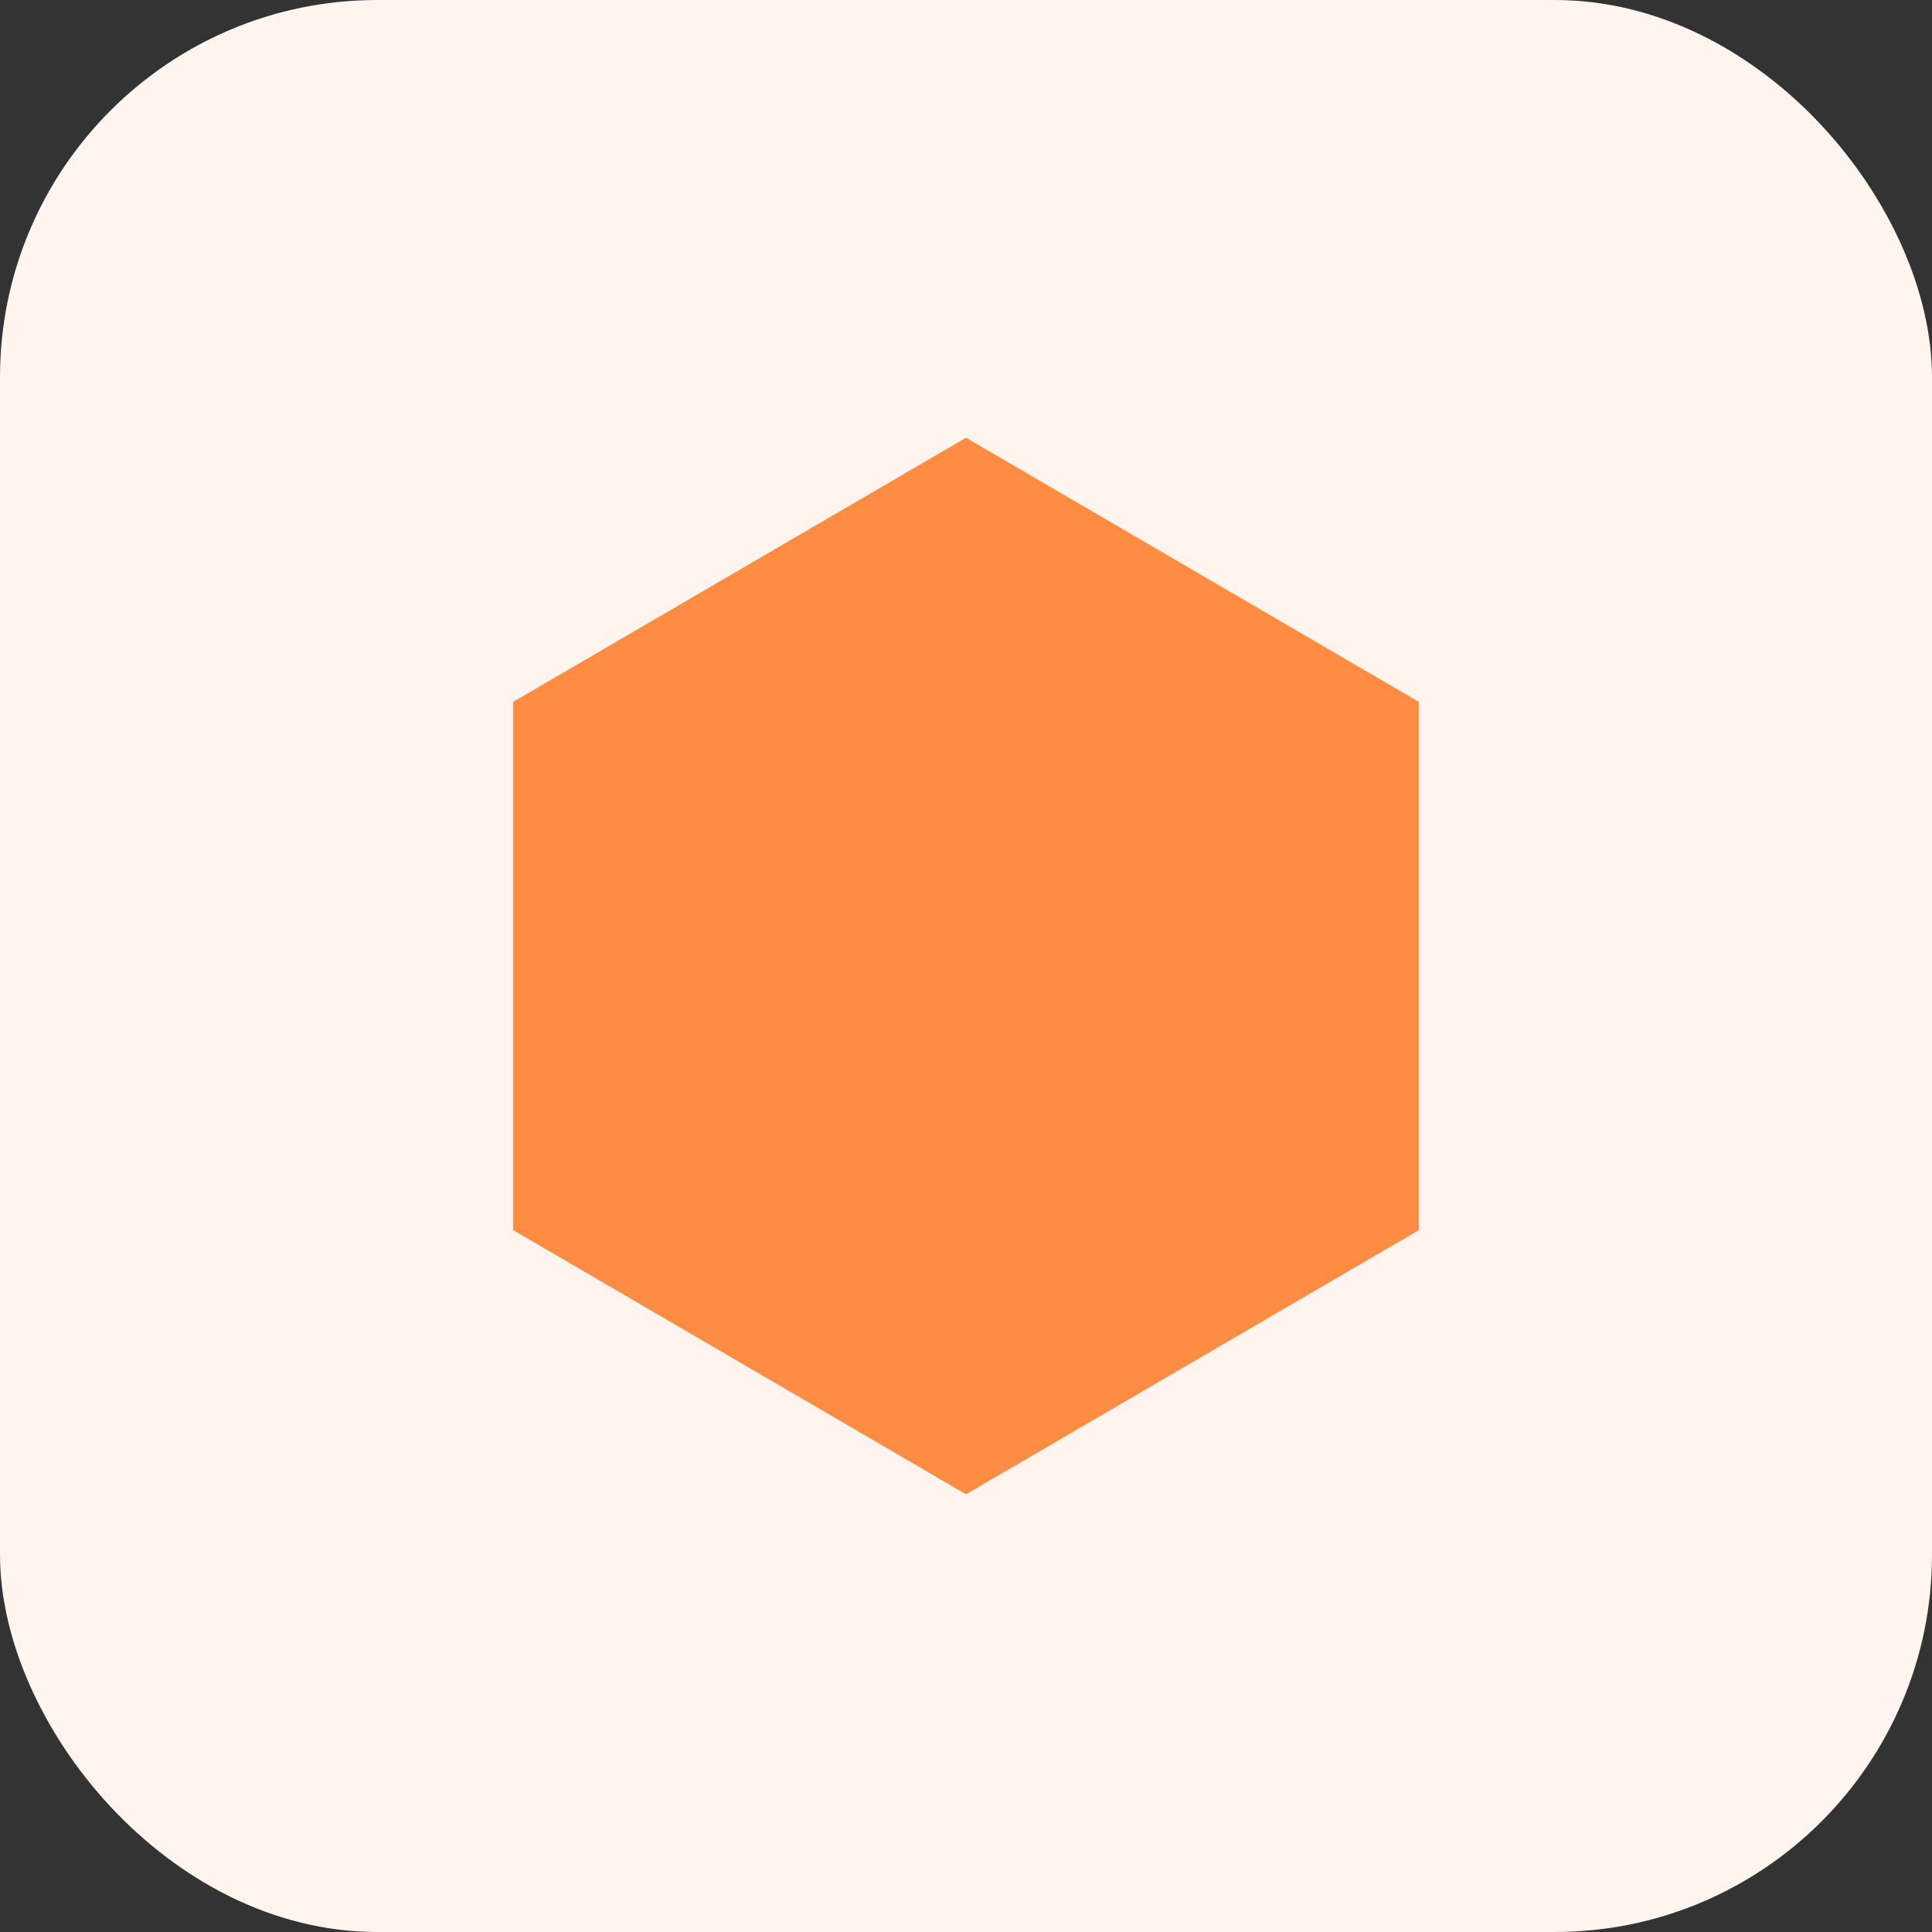
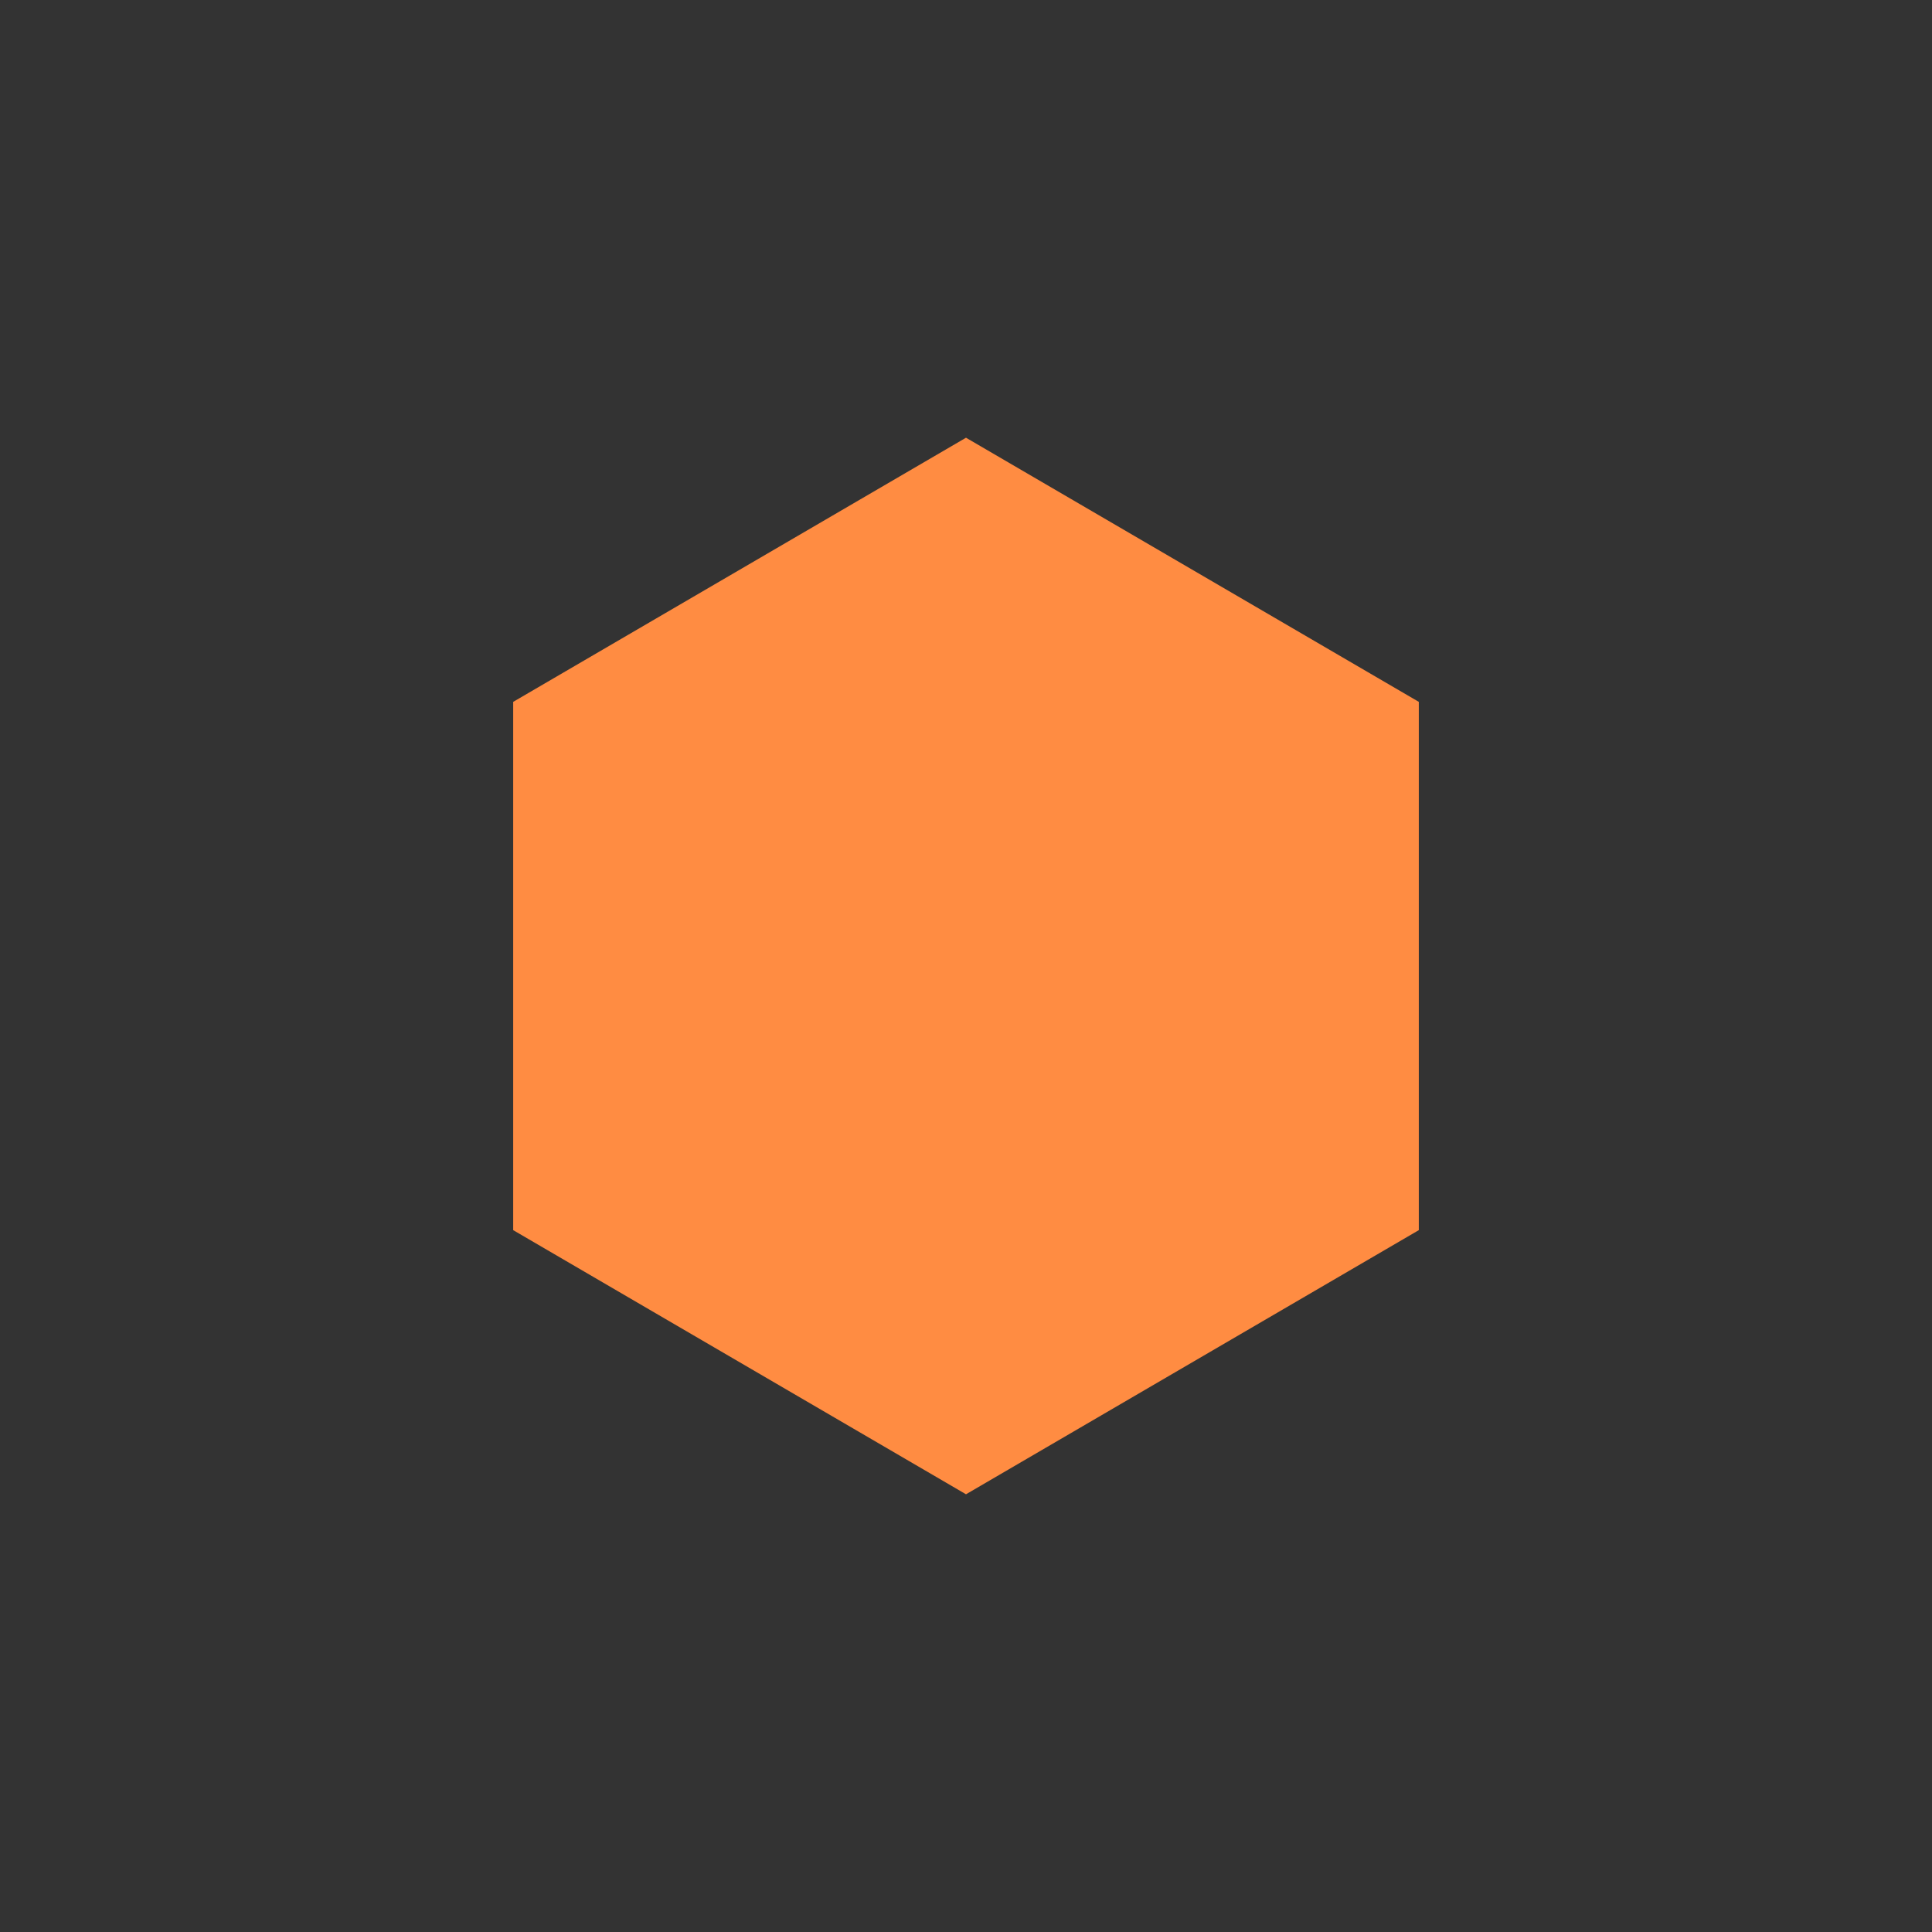
<svg xmlns="http://www.w3.org/2000/svg" width="16" height="16" viewBox="0 0 512 512">
  <rect x="0" y="0" width="512" height="512" fill="#333333" stroke="none" />
-   <rect width="512" height="512" rx="100" fill="#fff5ee" />
  <g transform="translate(256, 256)">
    <polygon points="0,-140 120,-70 120,70 0,140 -120,70 -120,-70" fill="#ff8c42" />
  </g>
</svg>